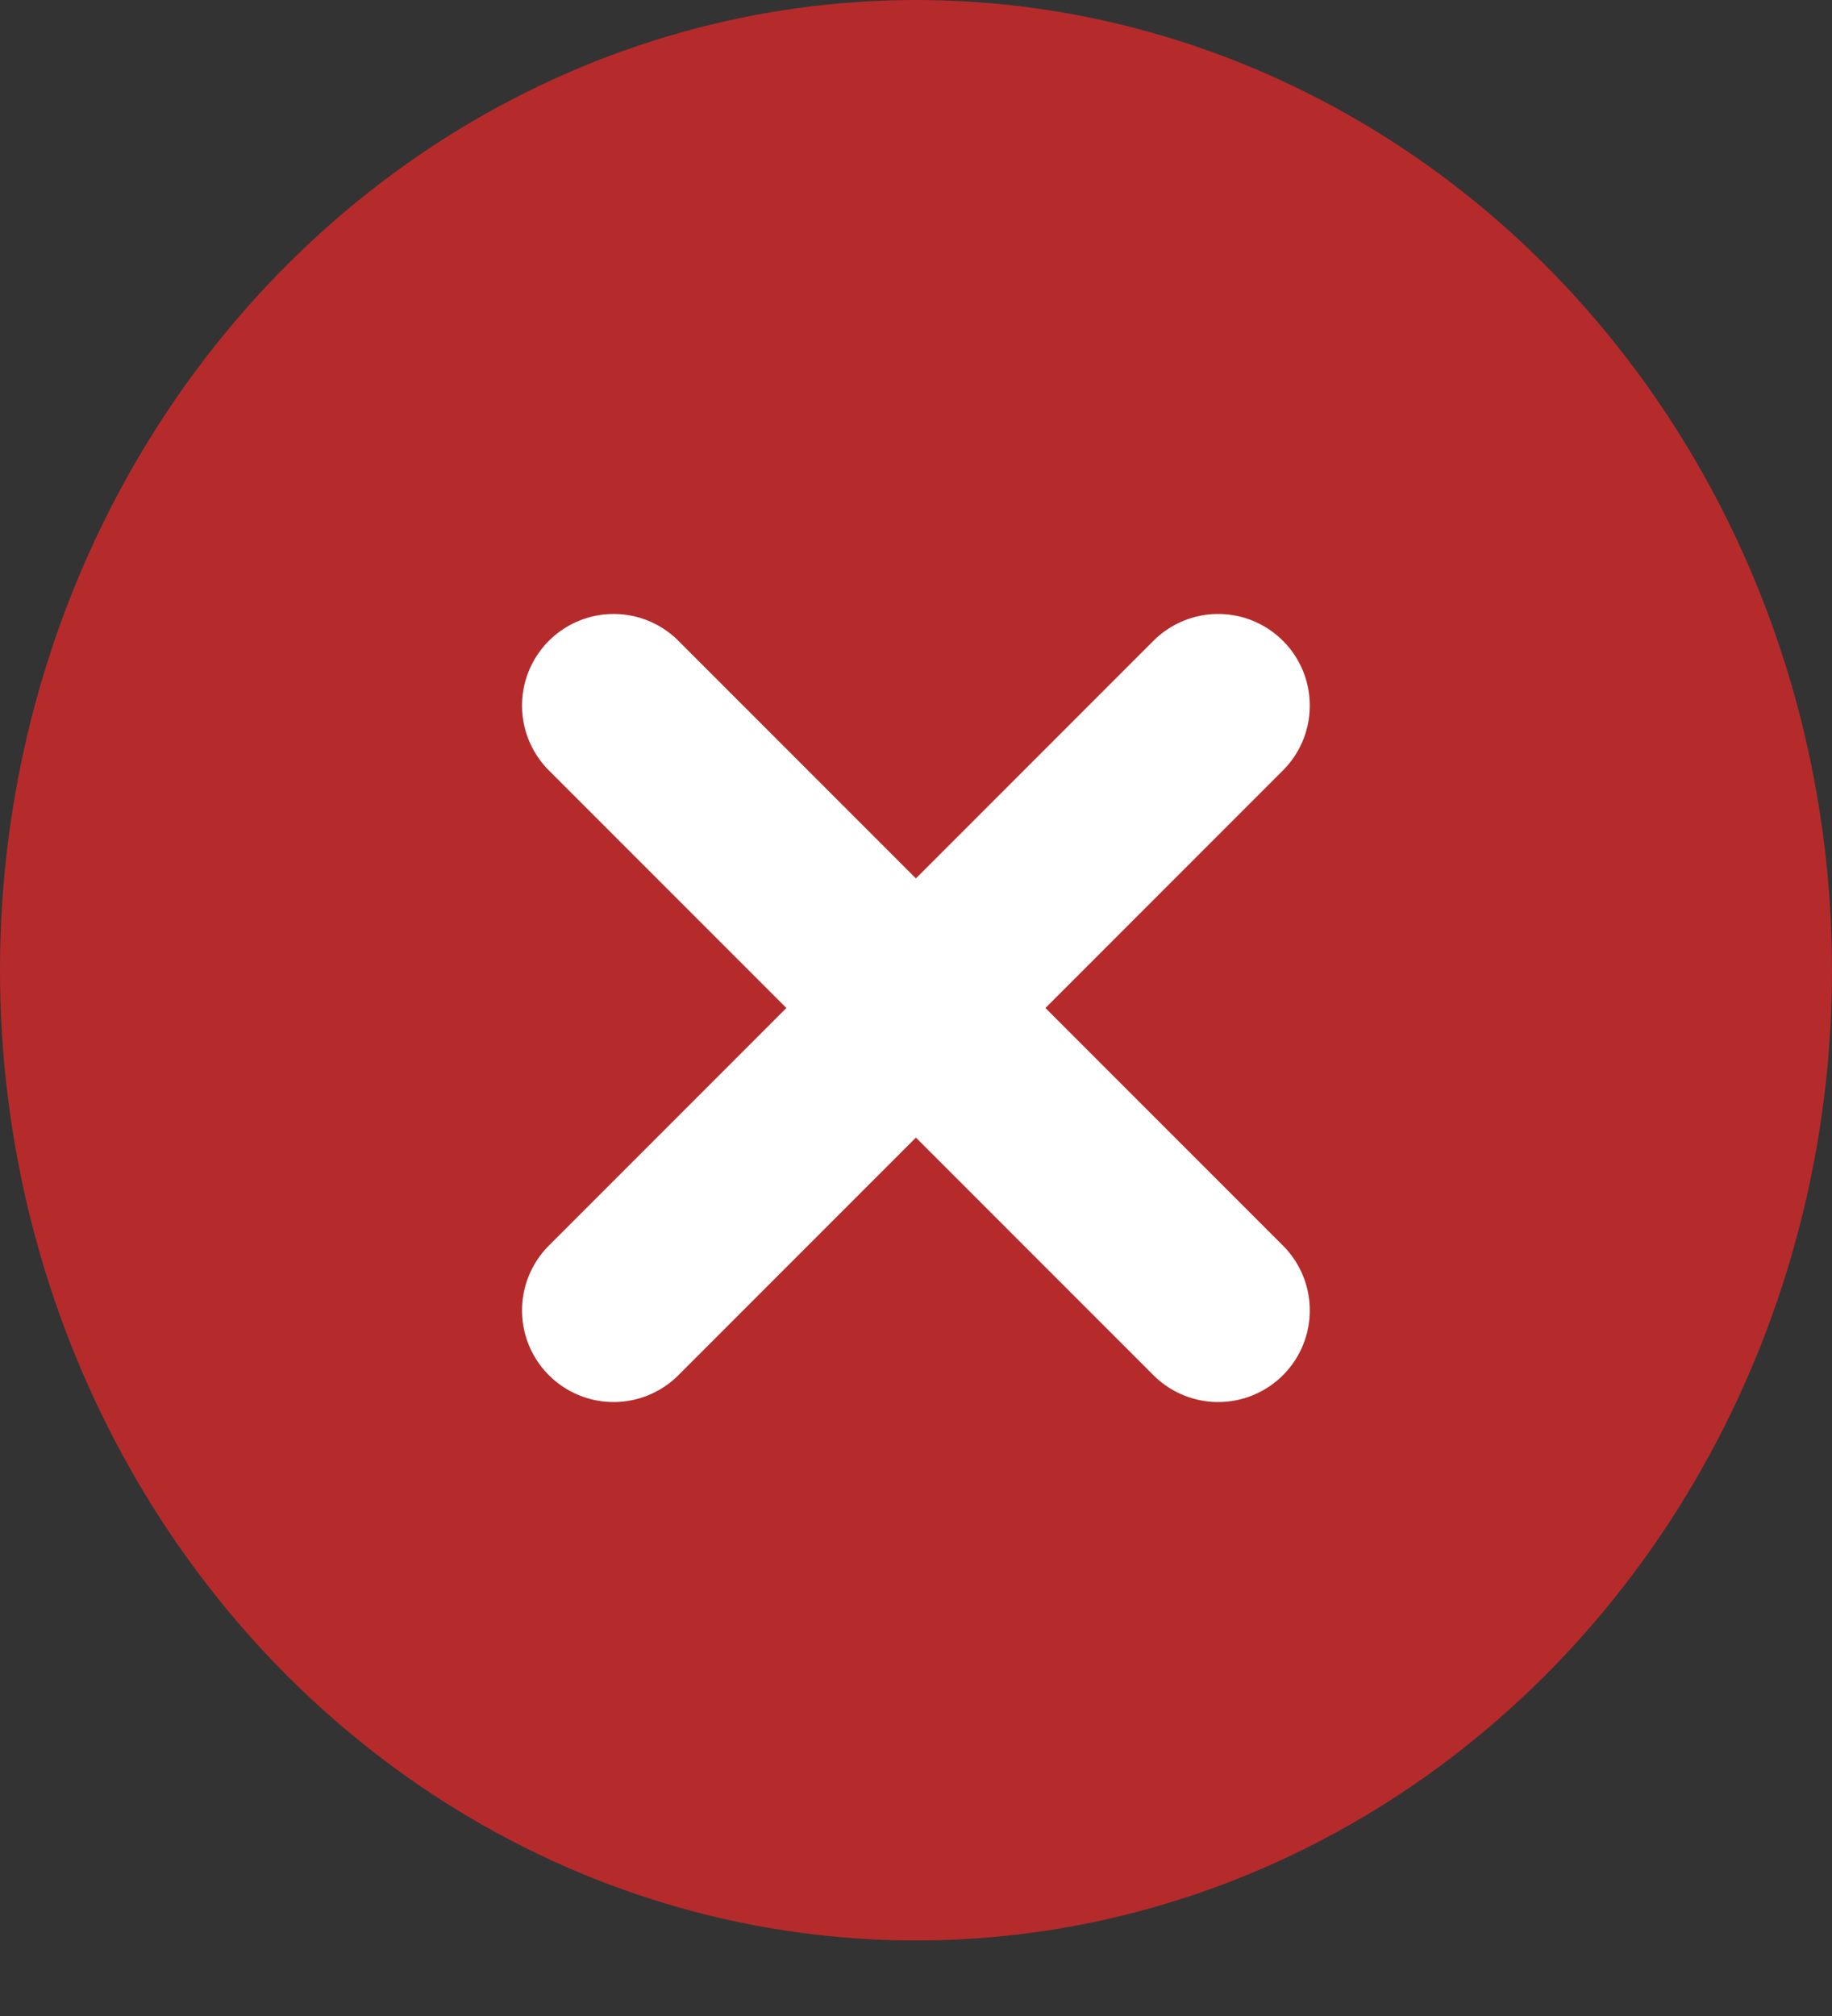
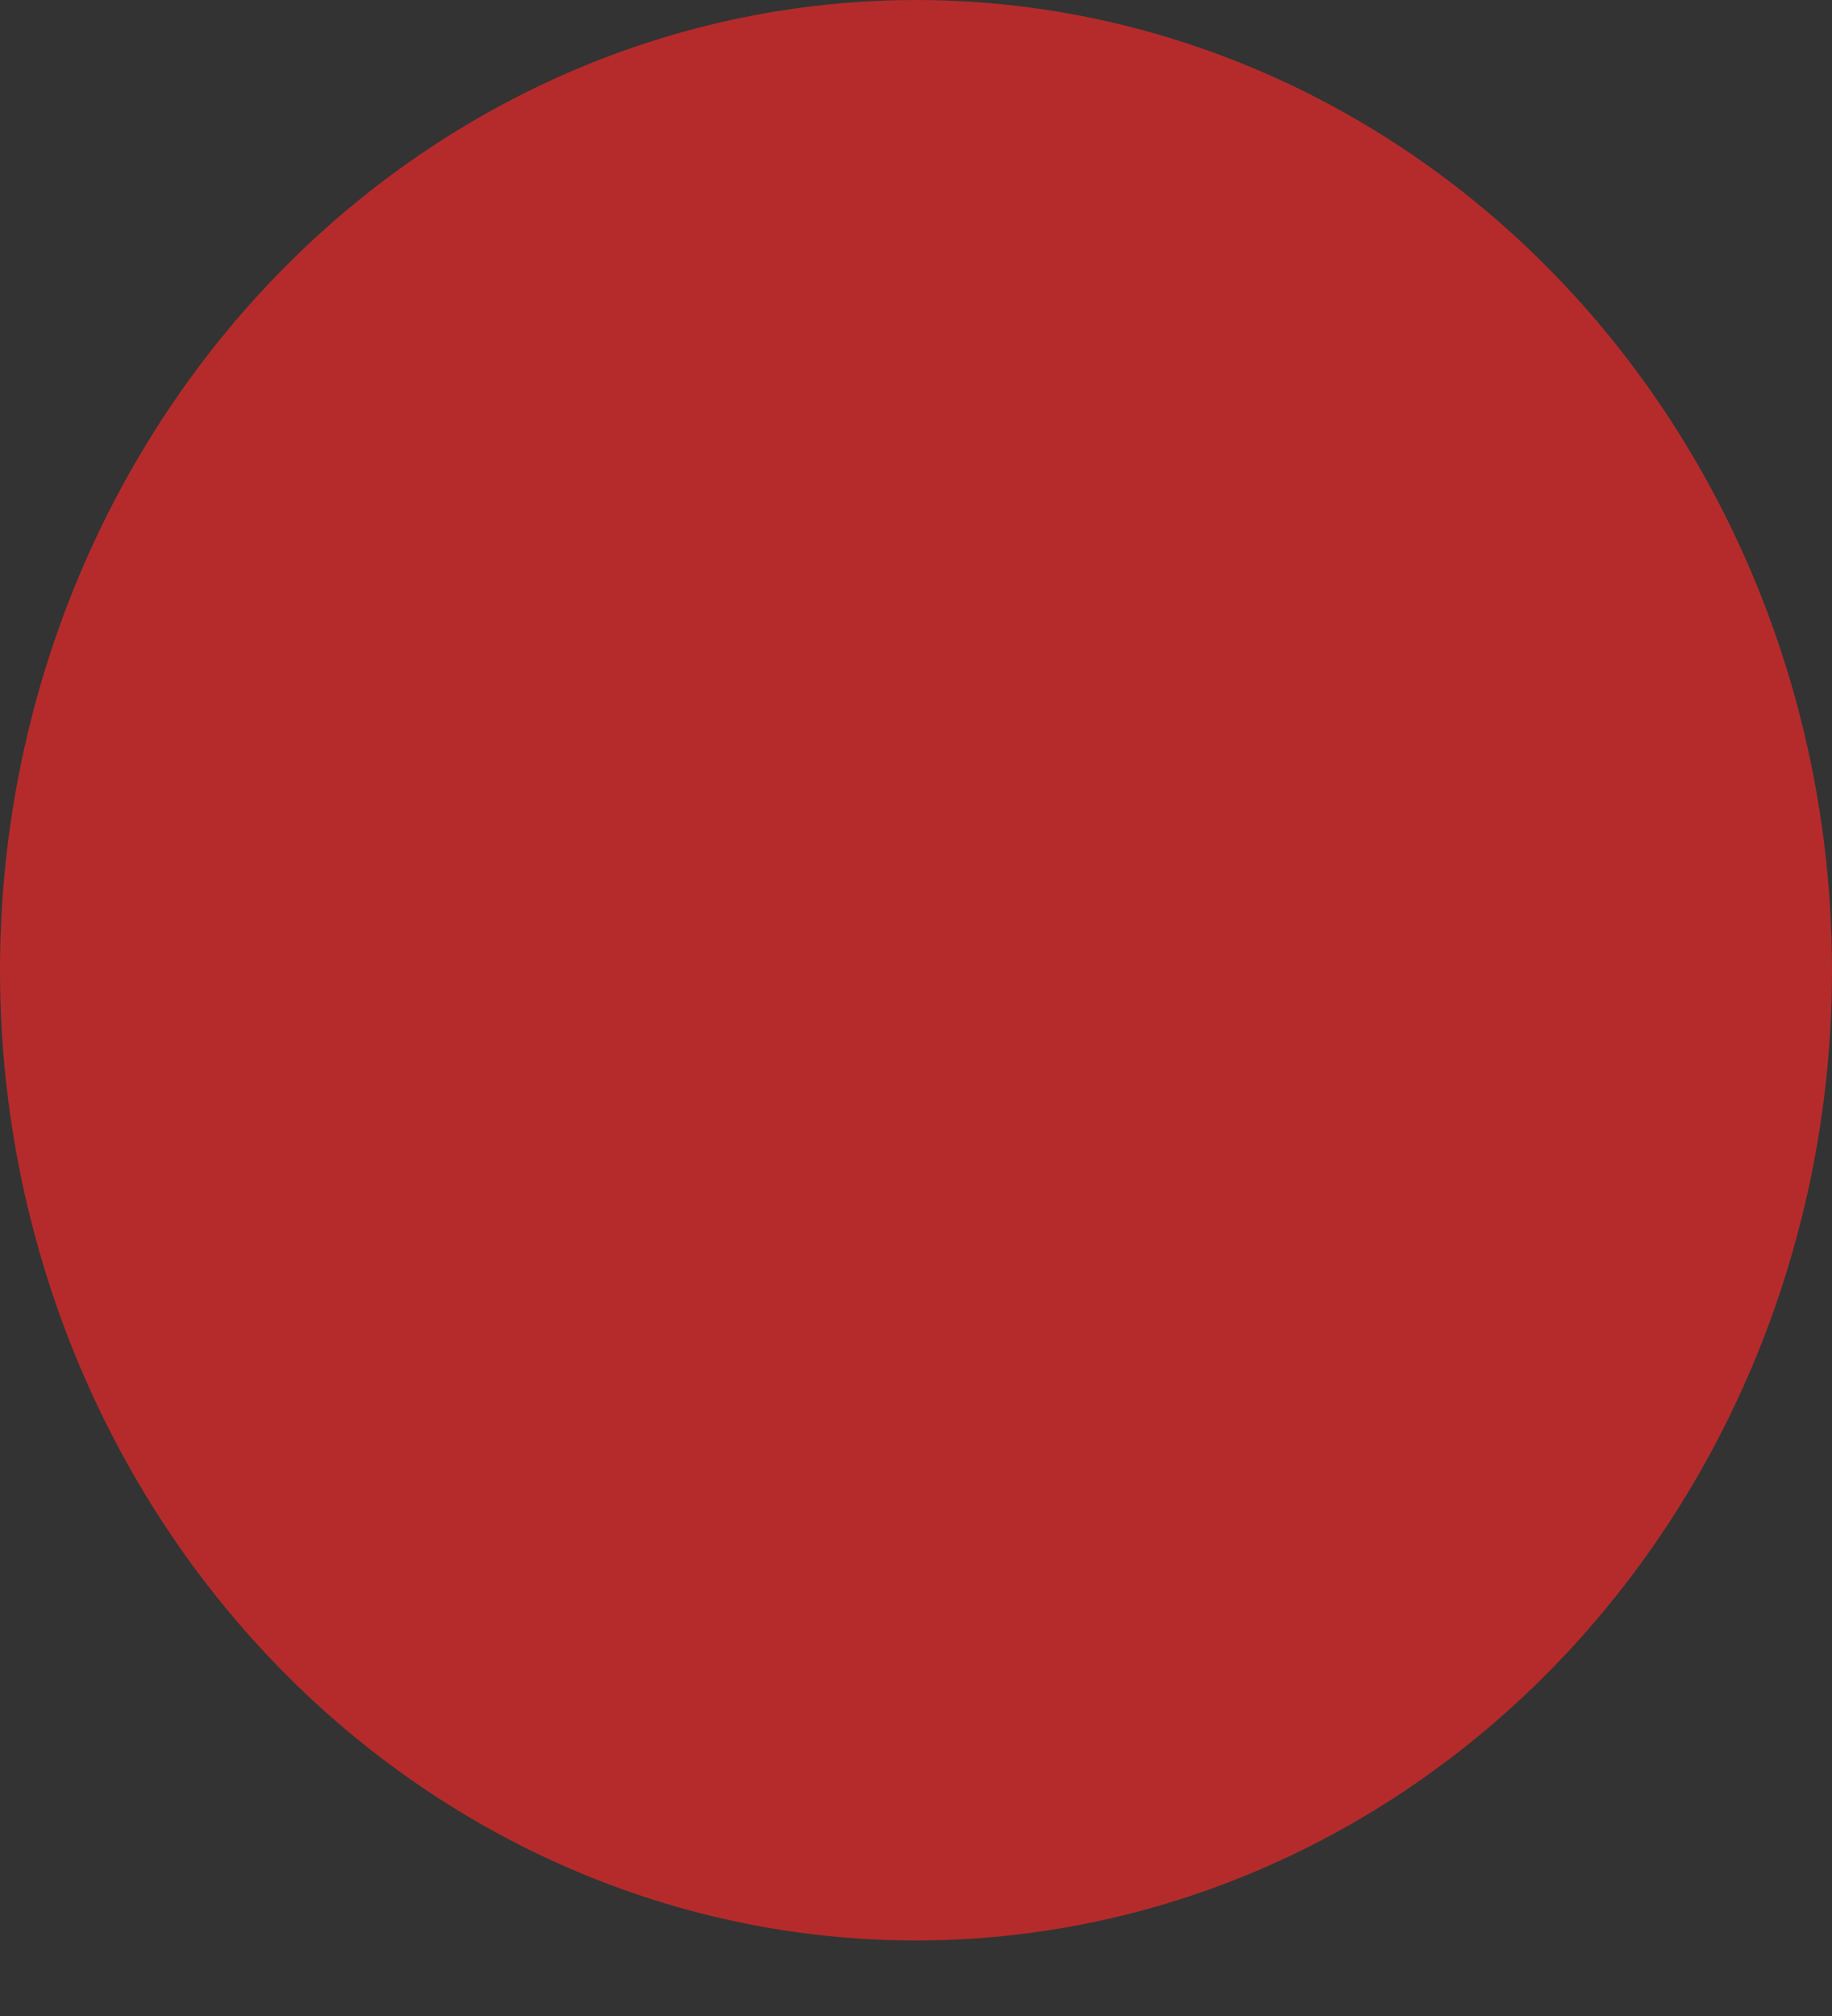
<svg xmlns="http://www.w3.org/2000/svg" width="20" height="22" viewBox="0 0 20 22" fill="none">
  <rect x="0" y="0" width="20" height="22" fill="#333333" stroke="none" />
  <ellipse cx="10" cy="10.588" rx="10" ry="10.588" fill="#B52B2B" />
-   <path d="M13.299 14.3L6.699 7.7M13.299 7.7L6.699 14.3" stroke="white" stroke-width="2" stroke-linecap="round" />
</svg>